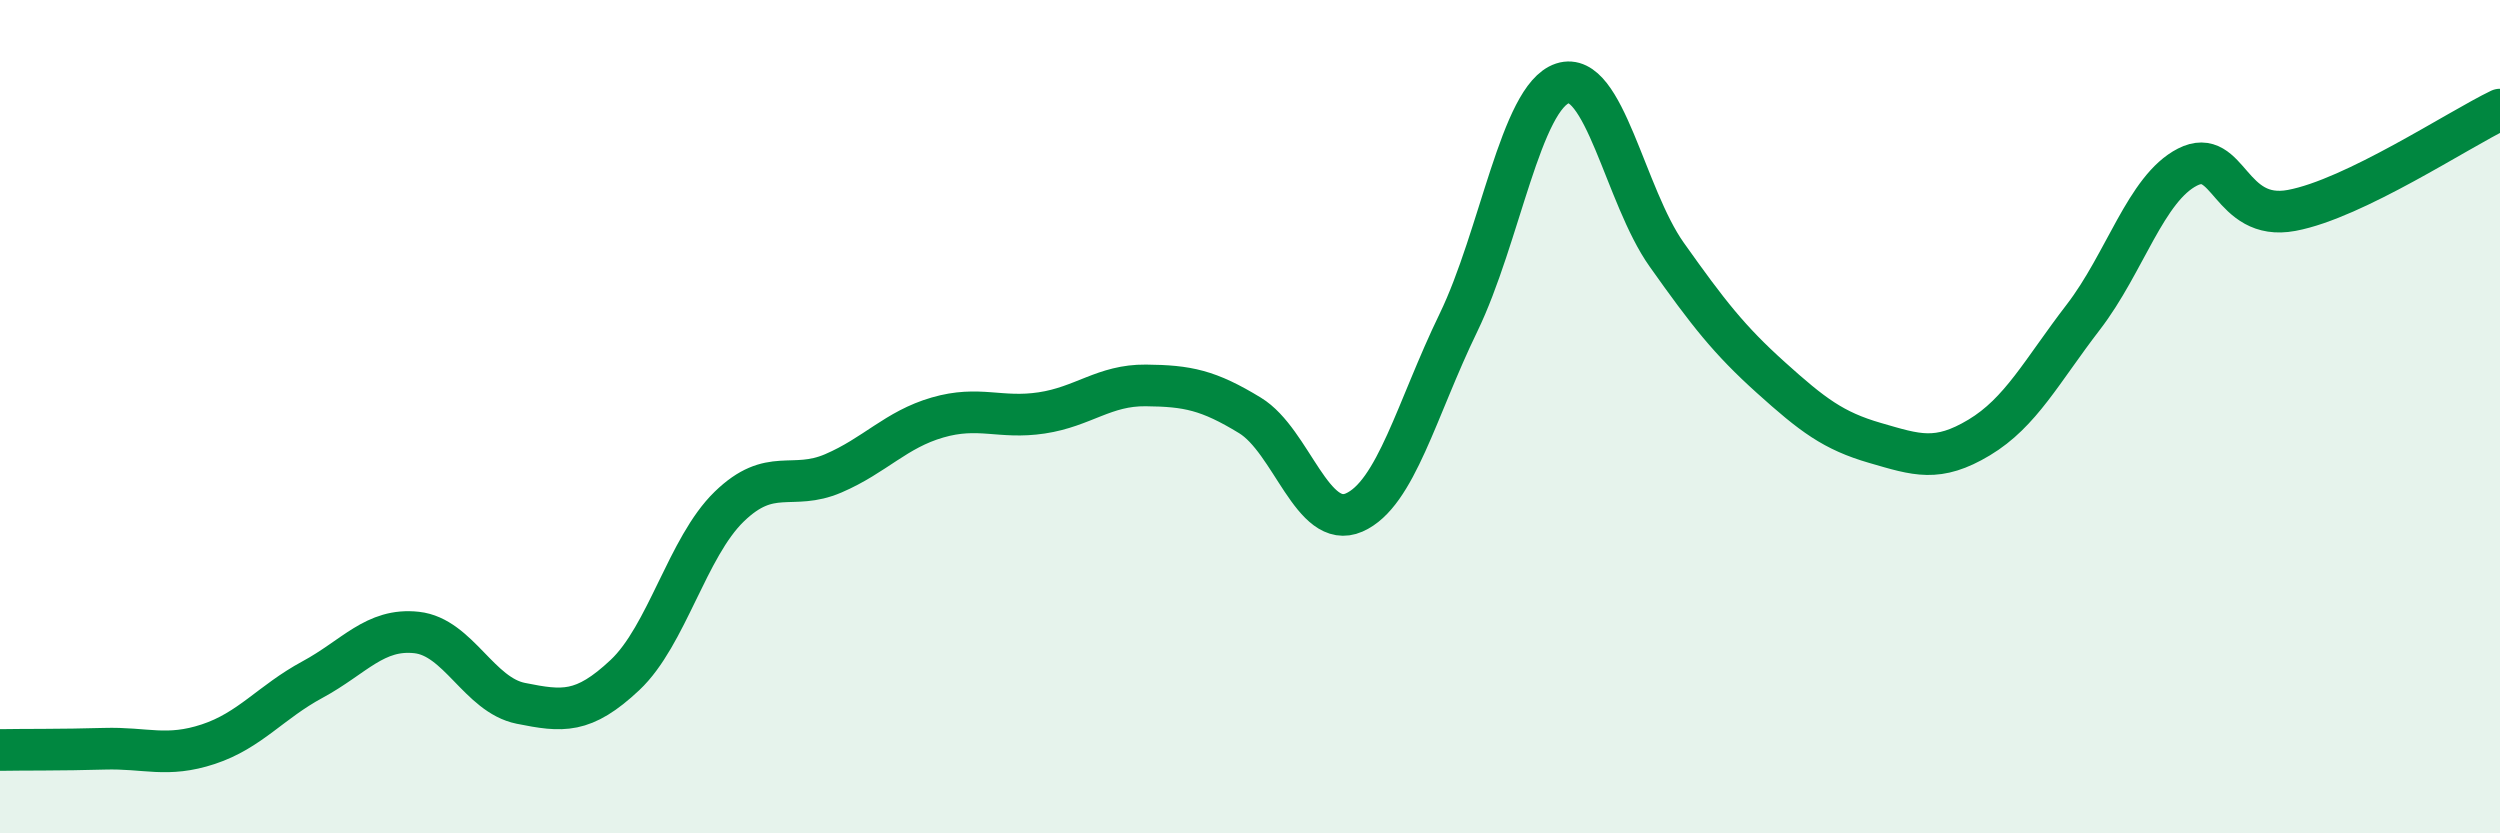
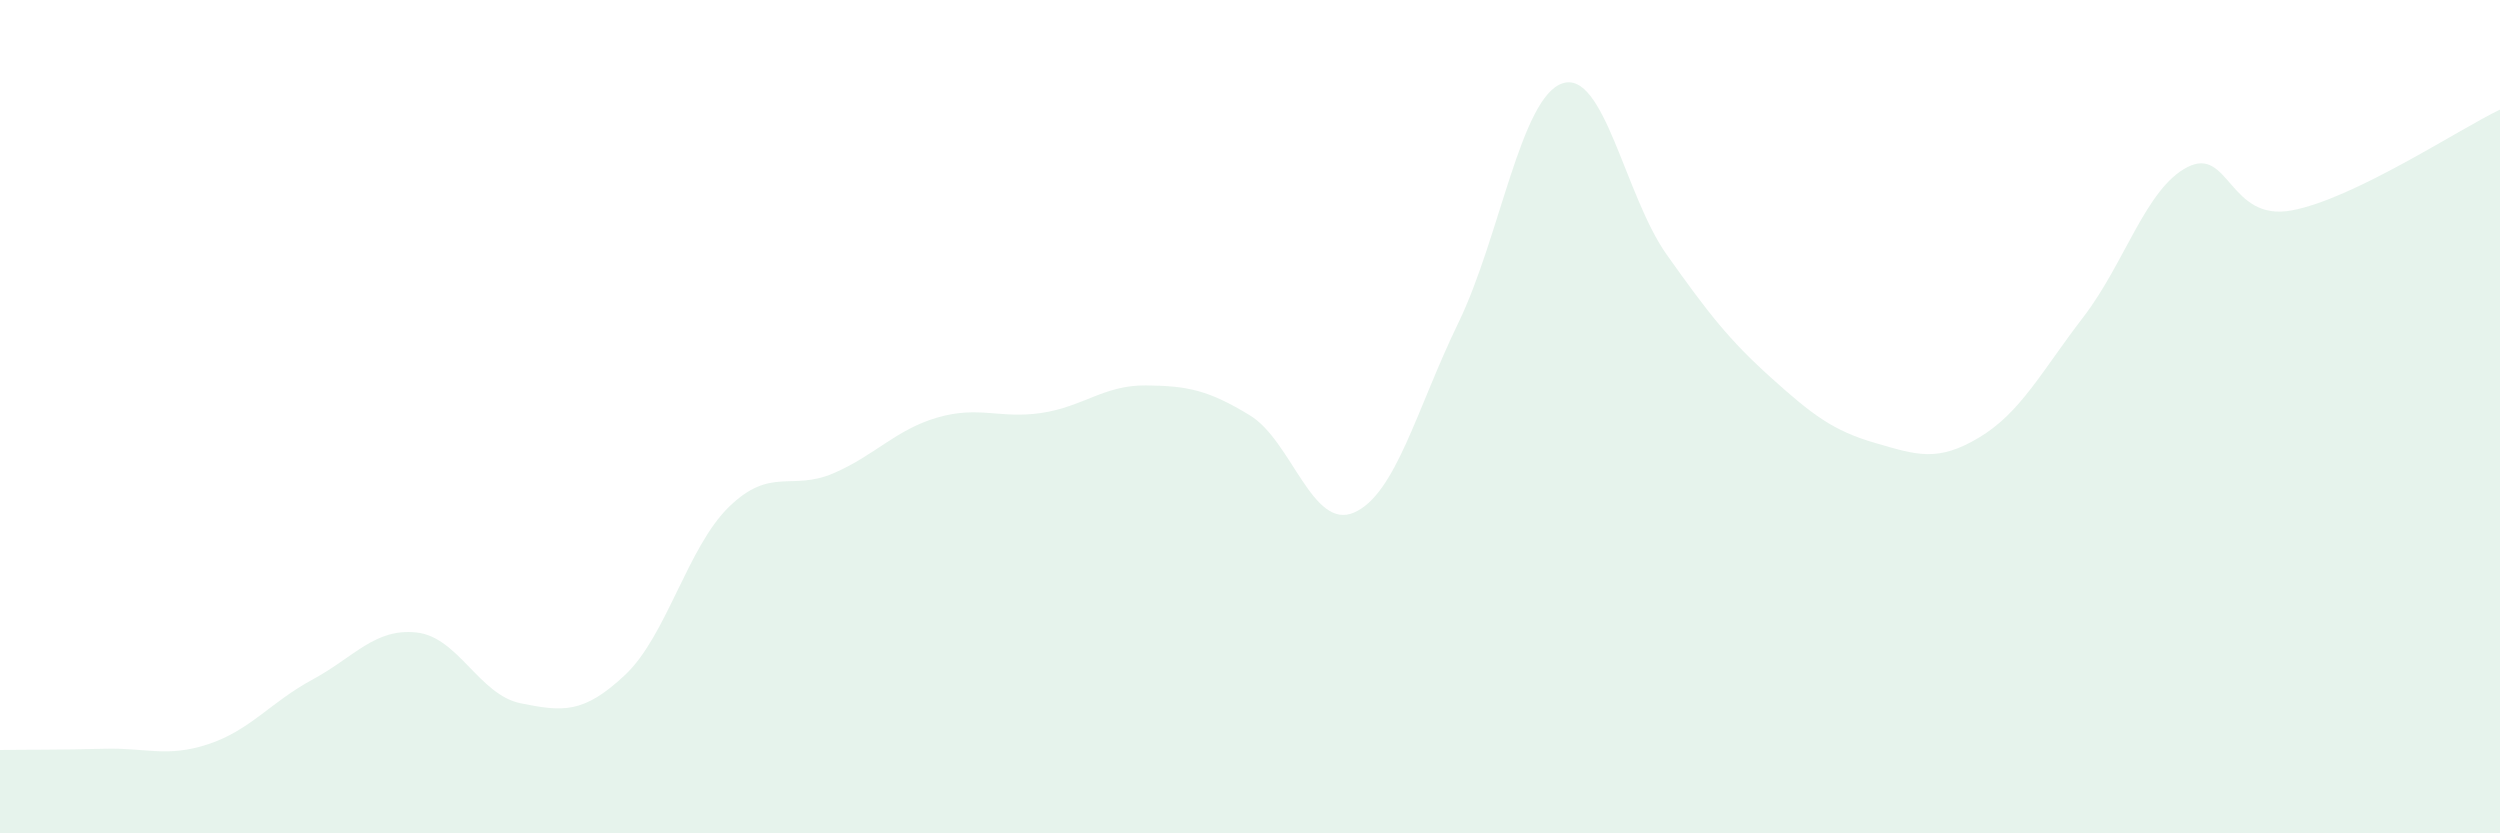
<svg xmlns="http://www.w3.org/2000/svg" width="60" height="20" viewBox="0 0 60 20">
  <path d="M 0,18 C 0.5,17.99 1.5,18 2.5,17.97 C 3.5,17.94 4,18.19 5,17.86 C 6,17.53 6.5,16.85 7.5,16.31 C 8.5,15.77 9,15.07 10,15.18 C 11,15.29 11.5,16.68 12.5,16.88 C 13.5,17.08 14,17.14 15,16.2 C 16,15.26 16.5,13.13 17.5,12.16 C 18.5,11.19 19,11.79 20,11.36 C 21,10.93 21.5,10.31 22.5,10.02 C 23.5,9.73 24,10.06 25,9.91 C 26,9.76 26.5,9.24 27.5,9.25 C 28.5,9.26 29,9.36 30,9.97 C 31,10.58 31.5,12.74 32.5,12.3 C 33.5,11.86 34,9.81 35,7.75 C 36,5.69 36.5,2.33 37.5,2 C 38.5,1.67 39,4.7 40,6.11 C 41,7.52 41.5,8.16 42.5,9.06 C 43.5,9.96 44,10.34 45,10.63 C 46,10.92 46.5,11.1 47.5,10.5 C 48.5,9.9 49,8.91 50,7.61 C 51,6.31 51.5,4.52 52.5,4.01 C 53.5,3.5 53.5,5.33 55,5.05 C 56.5,4.77 59,3.11 60,2.63L60 20L0 20Z" fill="#008740" opacity="0.1" stroke-linecap="round" stroke-linejoin="round" />
-   <path d="M 0,18 C 0.5,17.99 1.5,18 2.5,17.97 C 3.5,17.94 4,18.19 5,17.86 C 6,17.53 6.5,16.85 7.5,16.31 C 8.5,15.77 9,15.07 10,15.18 C 11,15.29 11.5,16.68 12.5,16.88 C 13.5,17.08 14,17.14 15,16.2 C 16,15.26 16.5,13.13 17.5,12.16 C 18.5,11.19 19,11.79 20,11.36 C 21,10.93 21.5,10.31 22.5,10.02 C 23.5,9.73 24,10.06 25,9.91 C 26,9.76 26.5,9.24 27.5,9.25 C 28.5,9.26 29,9.36 30,9.97 C 31,10.58 31.5,12.74 32.5,12.3 C 33.5,11.86 34,9.81 35,7.75 C 36,5.69 36.5,2.33 37.5,2 C 38.5,1.67 39,4.7 40,6.11 C 41,7.52 41.5,8.16 42.5,9.06 C 43.5,9.96 44,10.34 45,10.63 C 46,10.92 46.5,11.1 47.5,10.5 C 48.5,9.9 49,8.91 50,7.61 C 51,6.31 51.5,4.52 52.5,4.01 C 53.5,3.5 53.5,5.33 55,5.05 C 56.5,4.77 59,3.11 60,2.63" stroke="#008740" stroke-width="1" fill="none" stroke-linecap="round" stroke-linejoin="round" />
</svg>